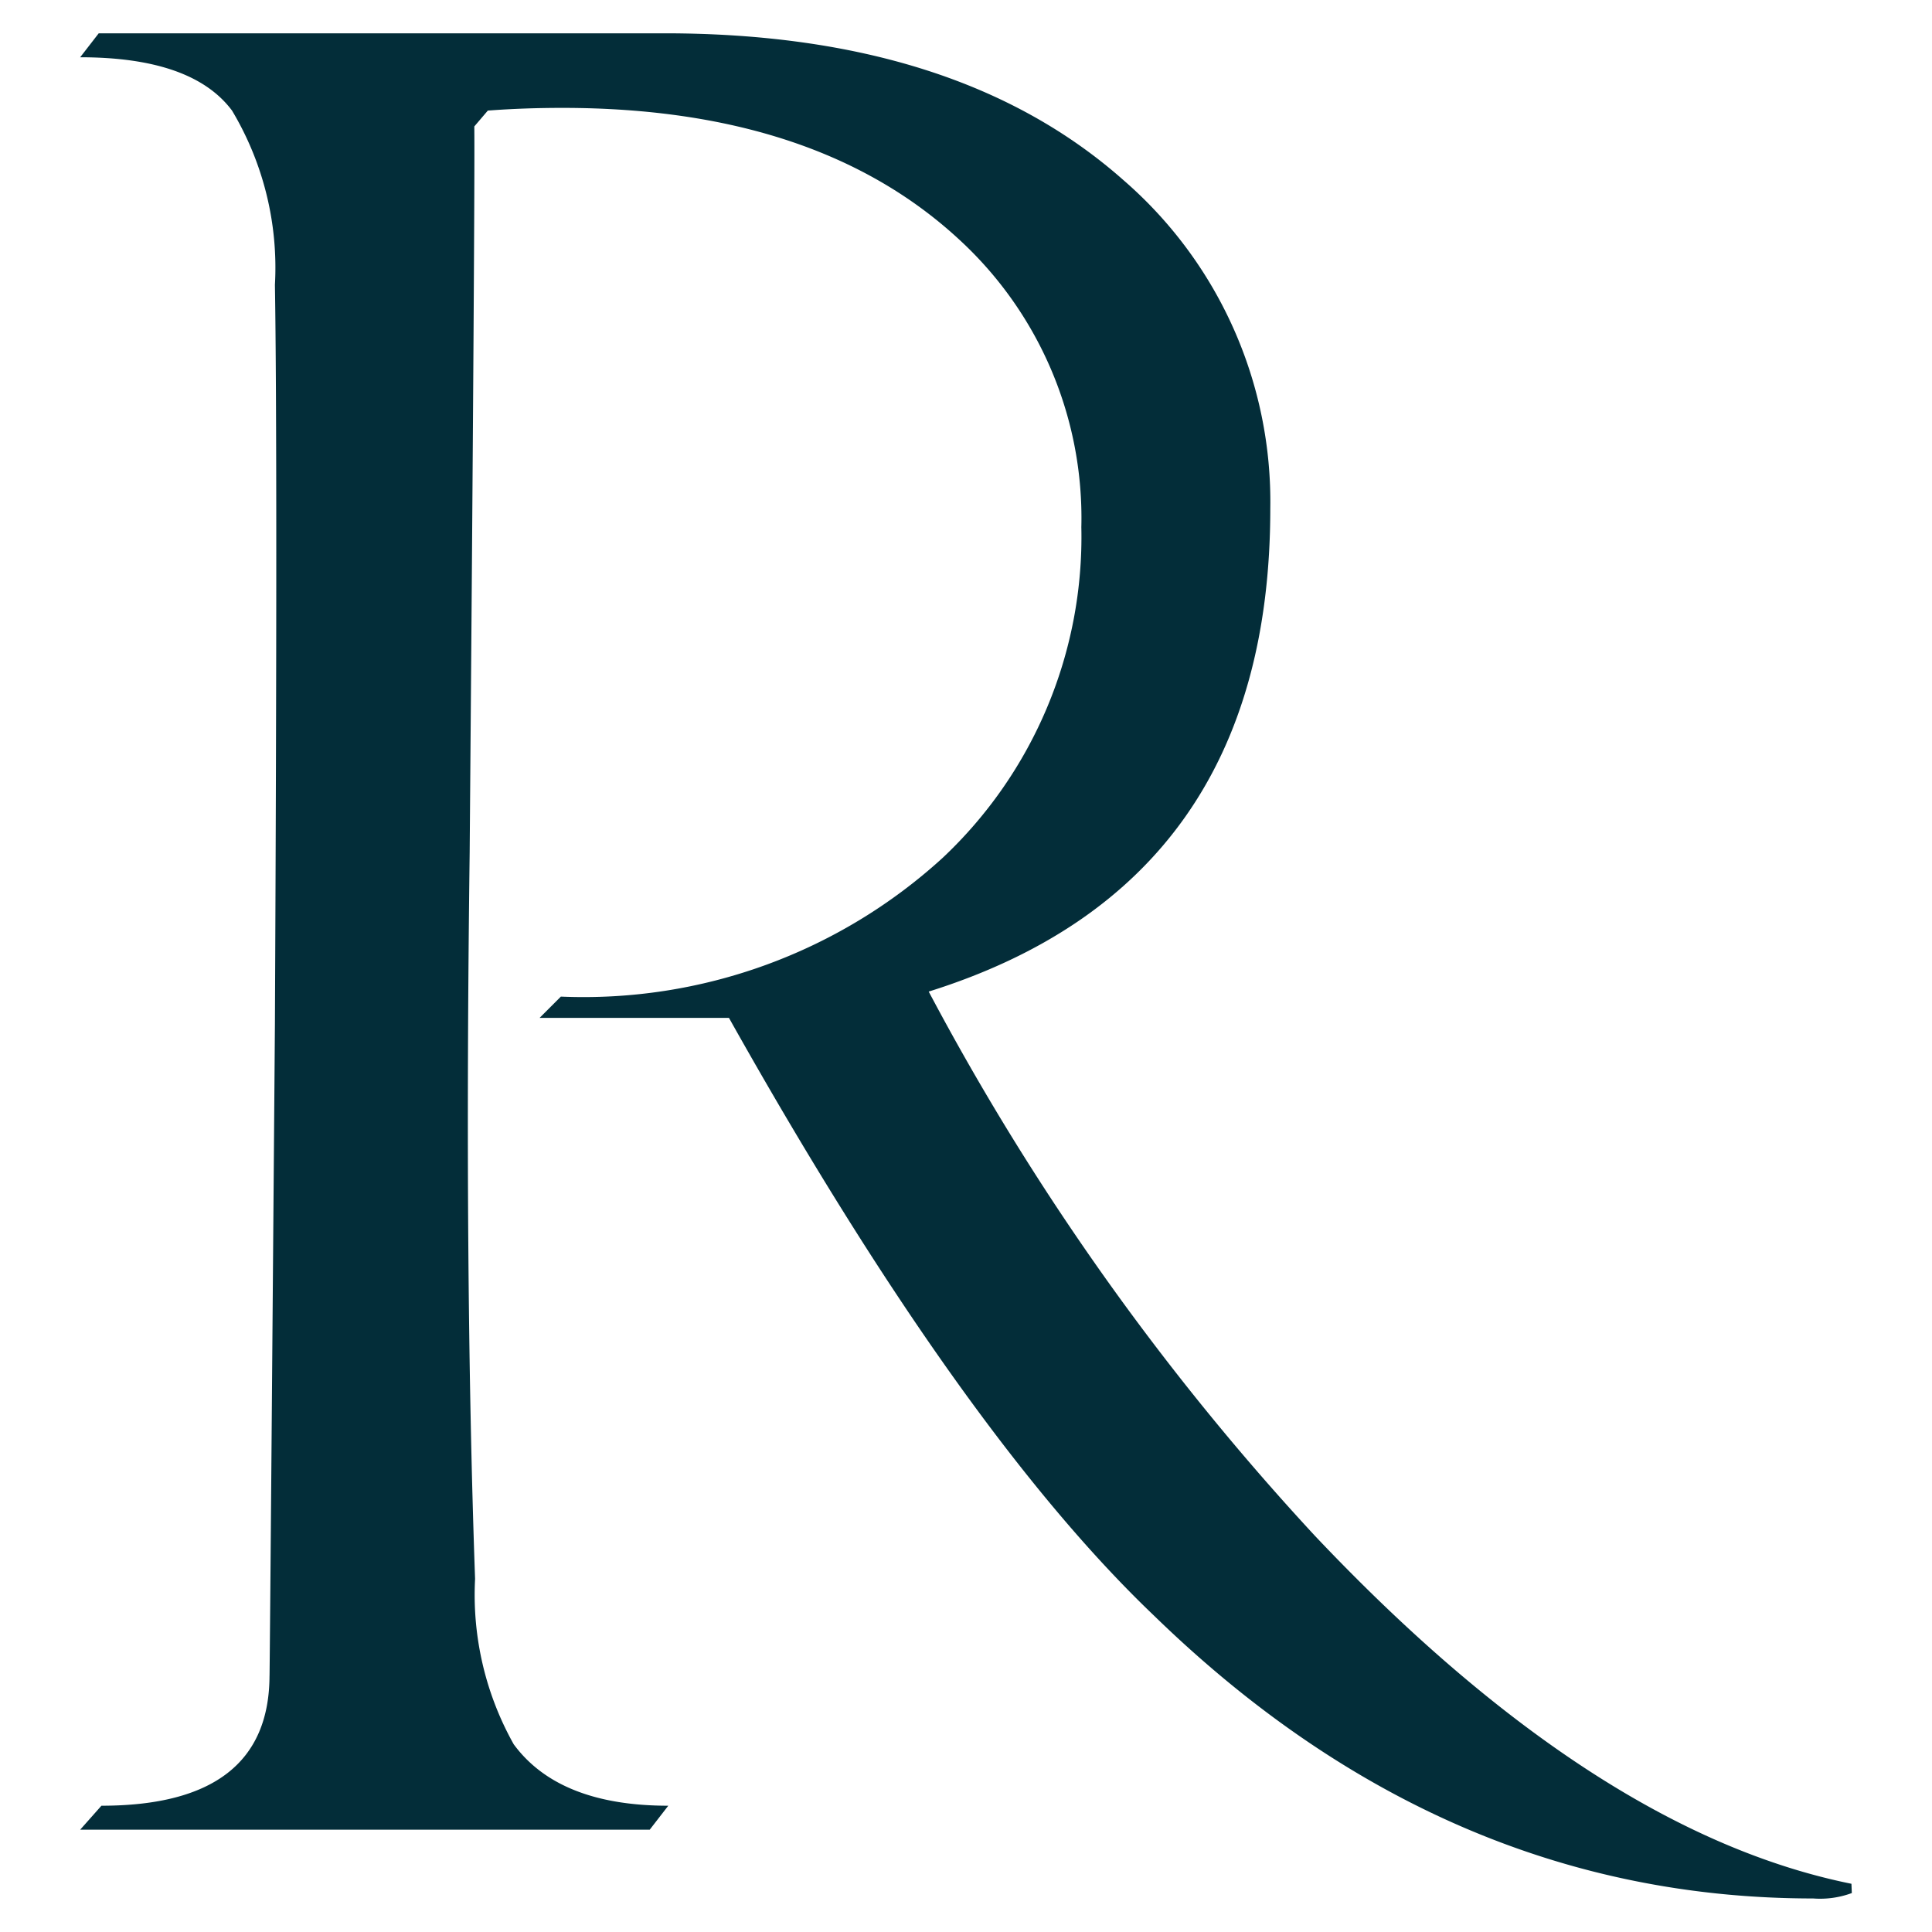
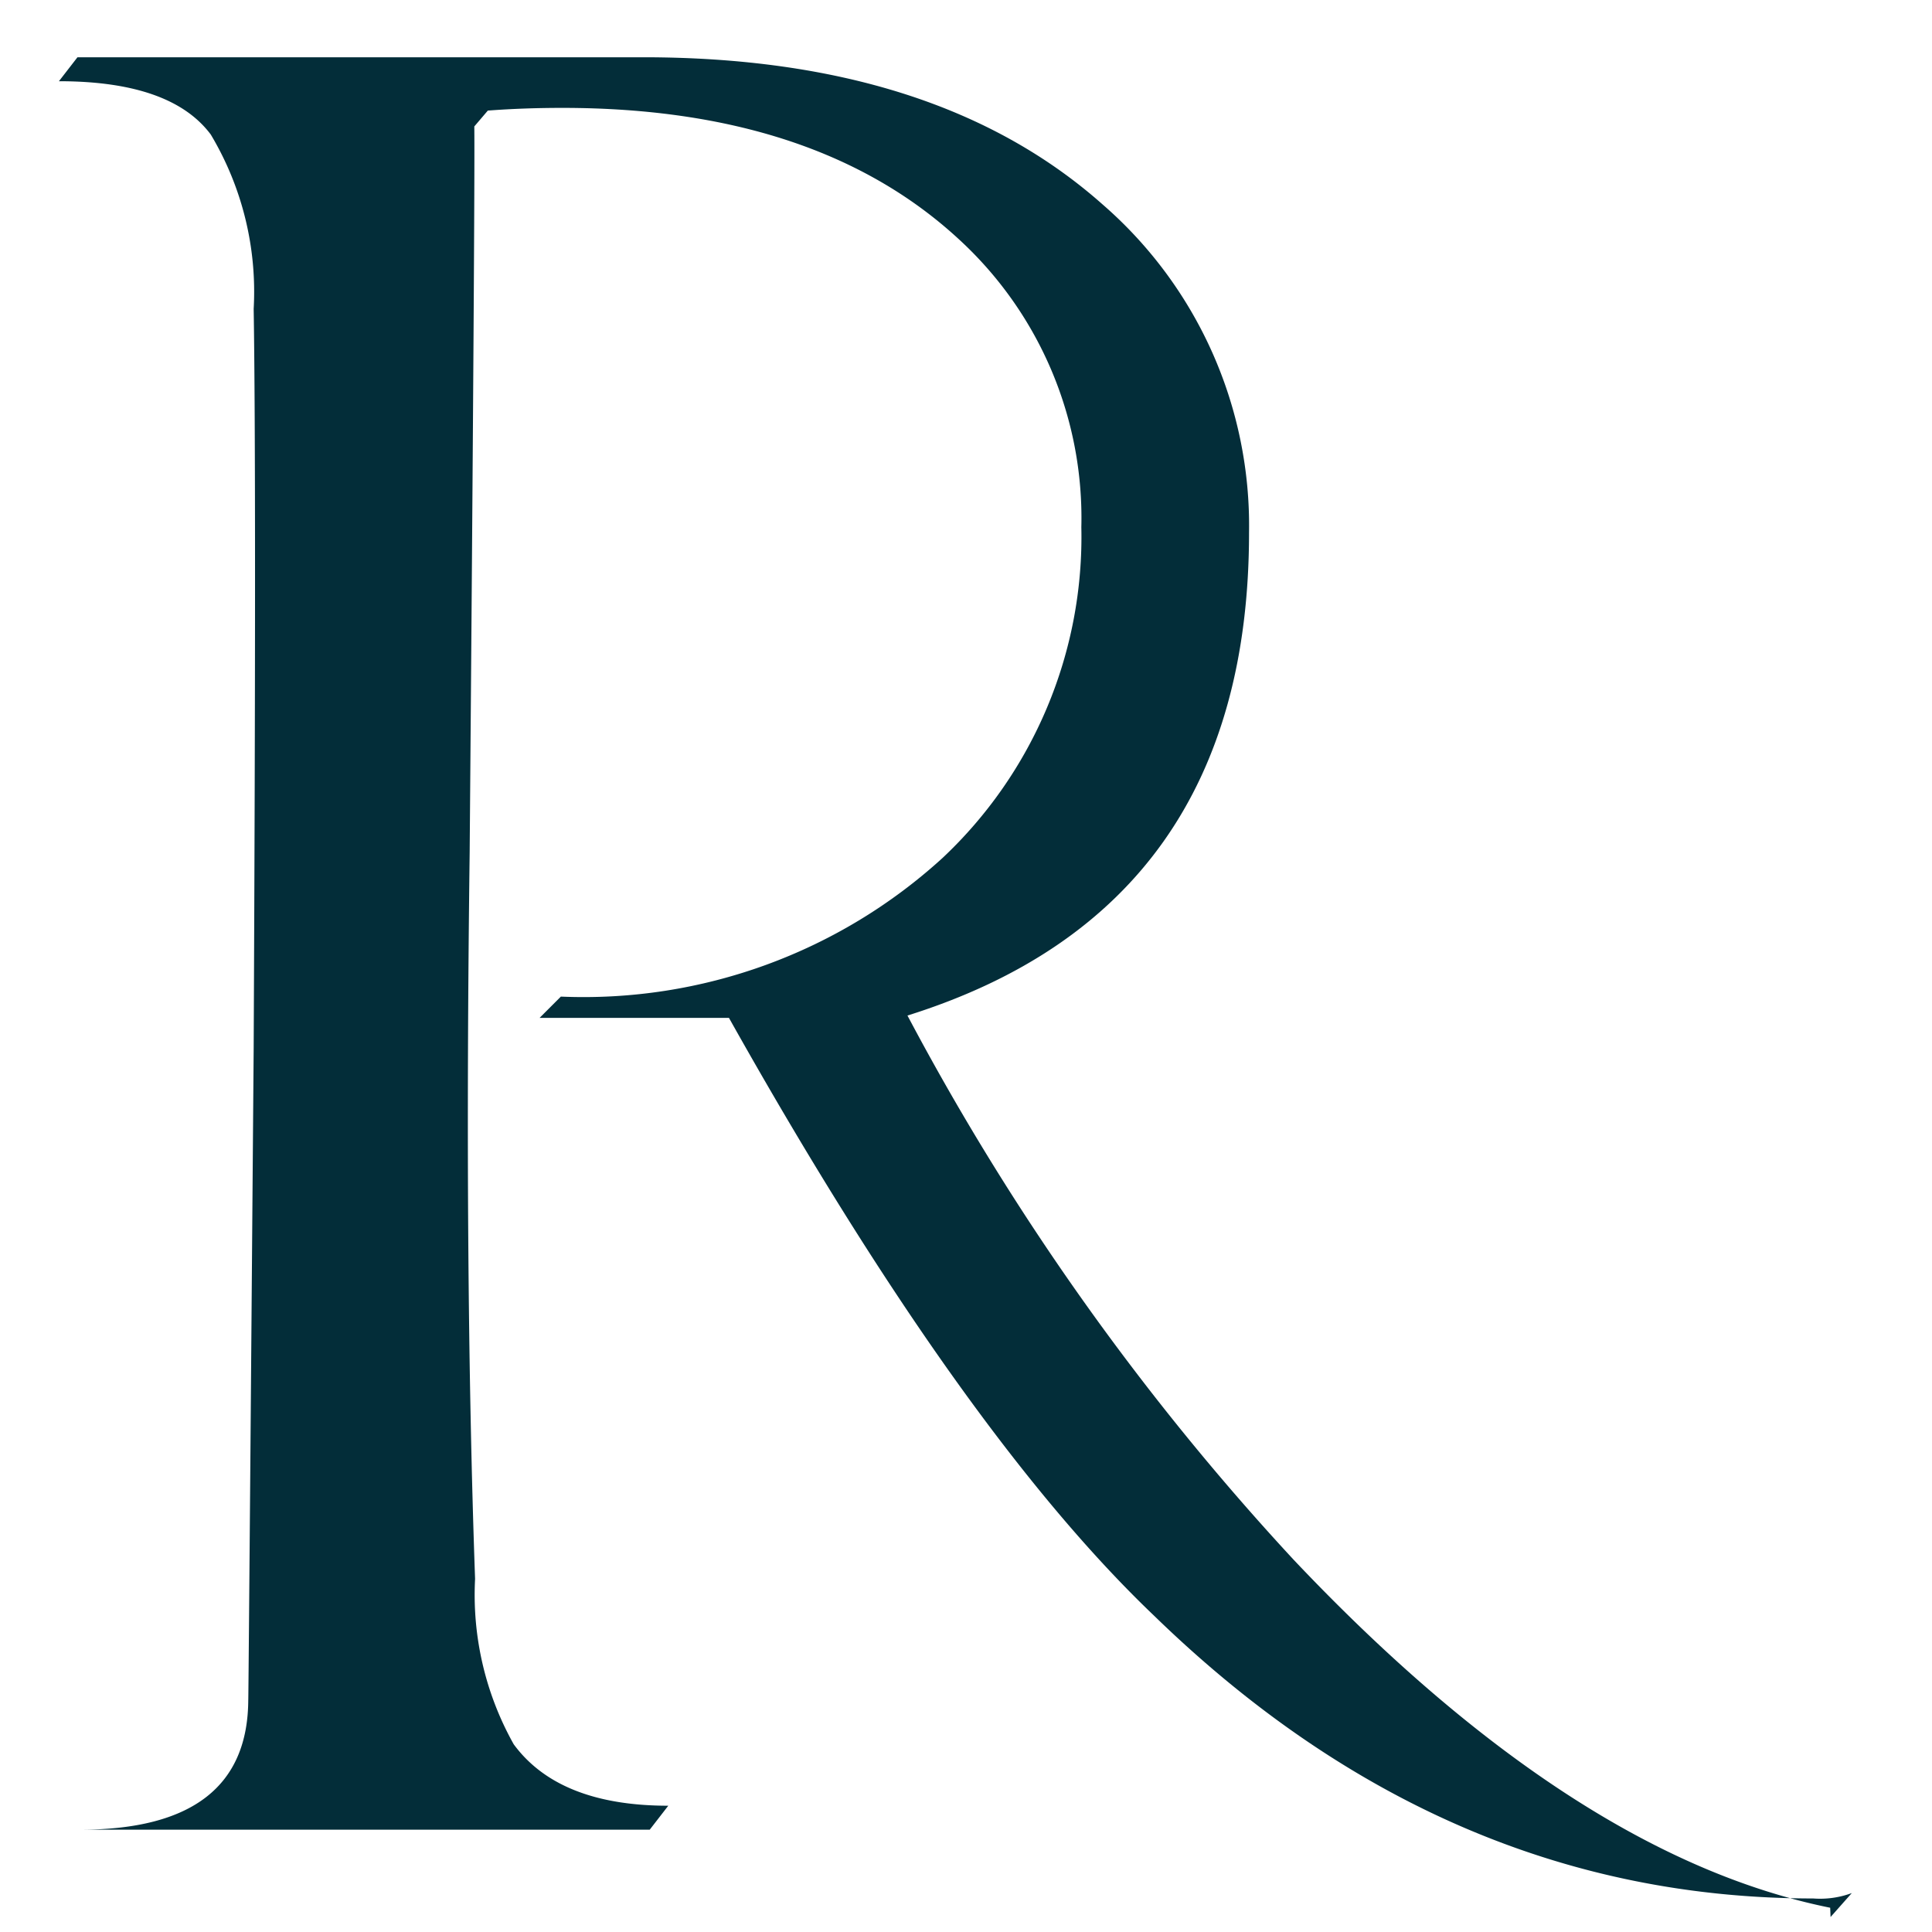
<svg xmlns="http://www.w3.org/2000/svg" viewBox="0 0 50 50" width="50px" height="50px">
  <style>
        path { fill: #032d39; } 
        @media (prefers-color-scheme: dark) { 
            path { fill: #ffffff; } 
        }
    </style>
-   <path d="M47.925 48.992c-.319.118-.66.166-1 .14-6.353 0-12.04-2.44-17.06-7.32-3.333-3.18-7-8.337-11-15.47h-4.9l.55-.55a13.785 13.785 0 0 0 9.88-3.59 11.402 11.402 0 0 0 3.59-8.56 9.788 9.788 0 0 0-3.18-7.46c-2.453-2.26-5.87-3.39-10.25-3.39-.667 0-1.31.023-1.93.07l-.35.41c.013 1.06-.027 7.323-.12 18.79-.093 7.273-.047 13.54.14 18.8a7.907 7.907 0 0 0 1 4.28c.78 1.06 2.113 1.59 4 1.59l-.48.62H2.075l.55-.62c2.9 0 4.35-1.127 4.35-3.38 0 .507.047-5.11.14-16.85.047-9.853.047-16.23 0-19.13a7.923 7.923 0 0 0-1.11-4.51c-.687-.92-1.997-1.38-3.93-1.38l.48-.62h14.64c5.06 0 9.02 1.267 11.88 3.8a11.006 11.006 0 0 1 3.8 8.5c0 6.487-2.947 10.653-8.84 12.5a66.475 66.475 0 0 0 10 14.09c4.833 5.107 9.46 8.107 13.88 9l.01.24Z" />
+   <path d="M47.925 48.992c-.319.118-.66.166-1 .14-6.353 0-12.04-2.44-17.06-7.32-3.333-3.18-7-8.337-11-15.47h-4.9l.55-.55a13.785 13.785 0 0 0 9.88-3.59 11.402 11.402 0 0 0 3.59-8.56 9.788 9.788 0 0 0-3.18-7.46c-2.453-2.26-5.87-3.39-10.25-3.39-.667 0-1.31.023-1.93.07l-.35.41c.013 1.06-.027 7.323-.12 18.79-.093 7.273-.047 13.54.14 18.8a7.907 7.907 0 0 0 1 4.28c.78 1.06 2.113 1.59 4 1.59l-.48.62H2.075c2.9 0 4.35-1.127 4.35-3.38 0 .507.047-5.11.14-16.85.047-9.853.047-16.23 0-19.13a7.923 7.923 0 0 0-1.11-4.51c-.687-.92-1.997-1.38-3.93-1.38l.48-.62h14.64c5.06 0 9.02 1.267 11.88 3.8a11.006 11.006 0 0 1 3.8 8.5c0 6.487-2.947 10.653-8.84 12.5a66.475 66.475 0 0 0 10 14.09c4.833 5.107 9.46 8.107 13.88 9l.01.24Z" />
</svg>